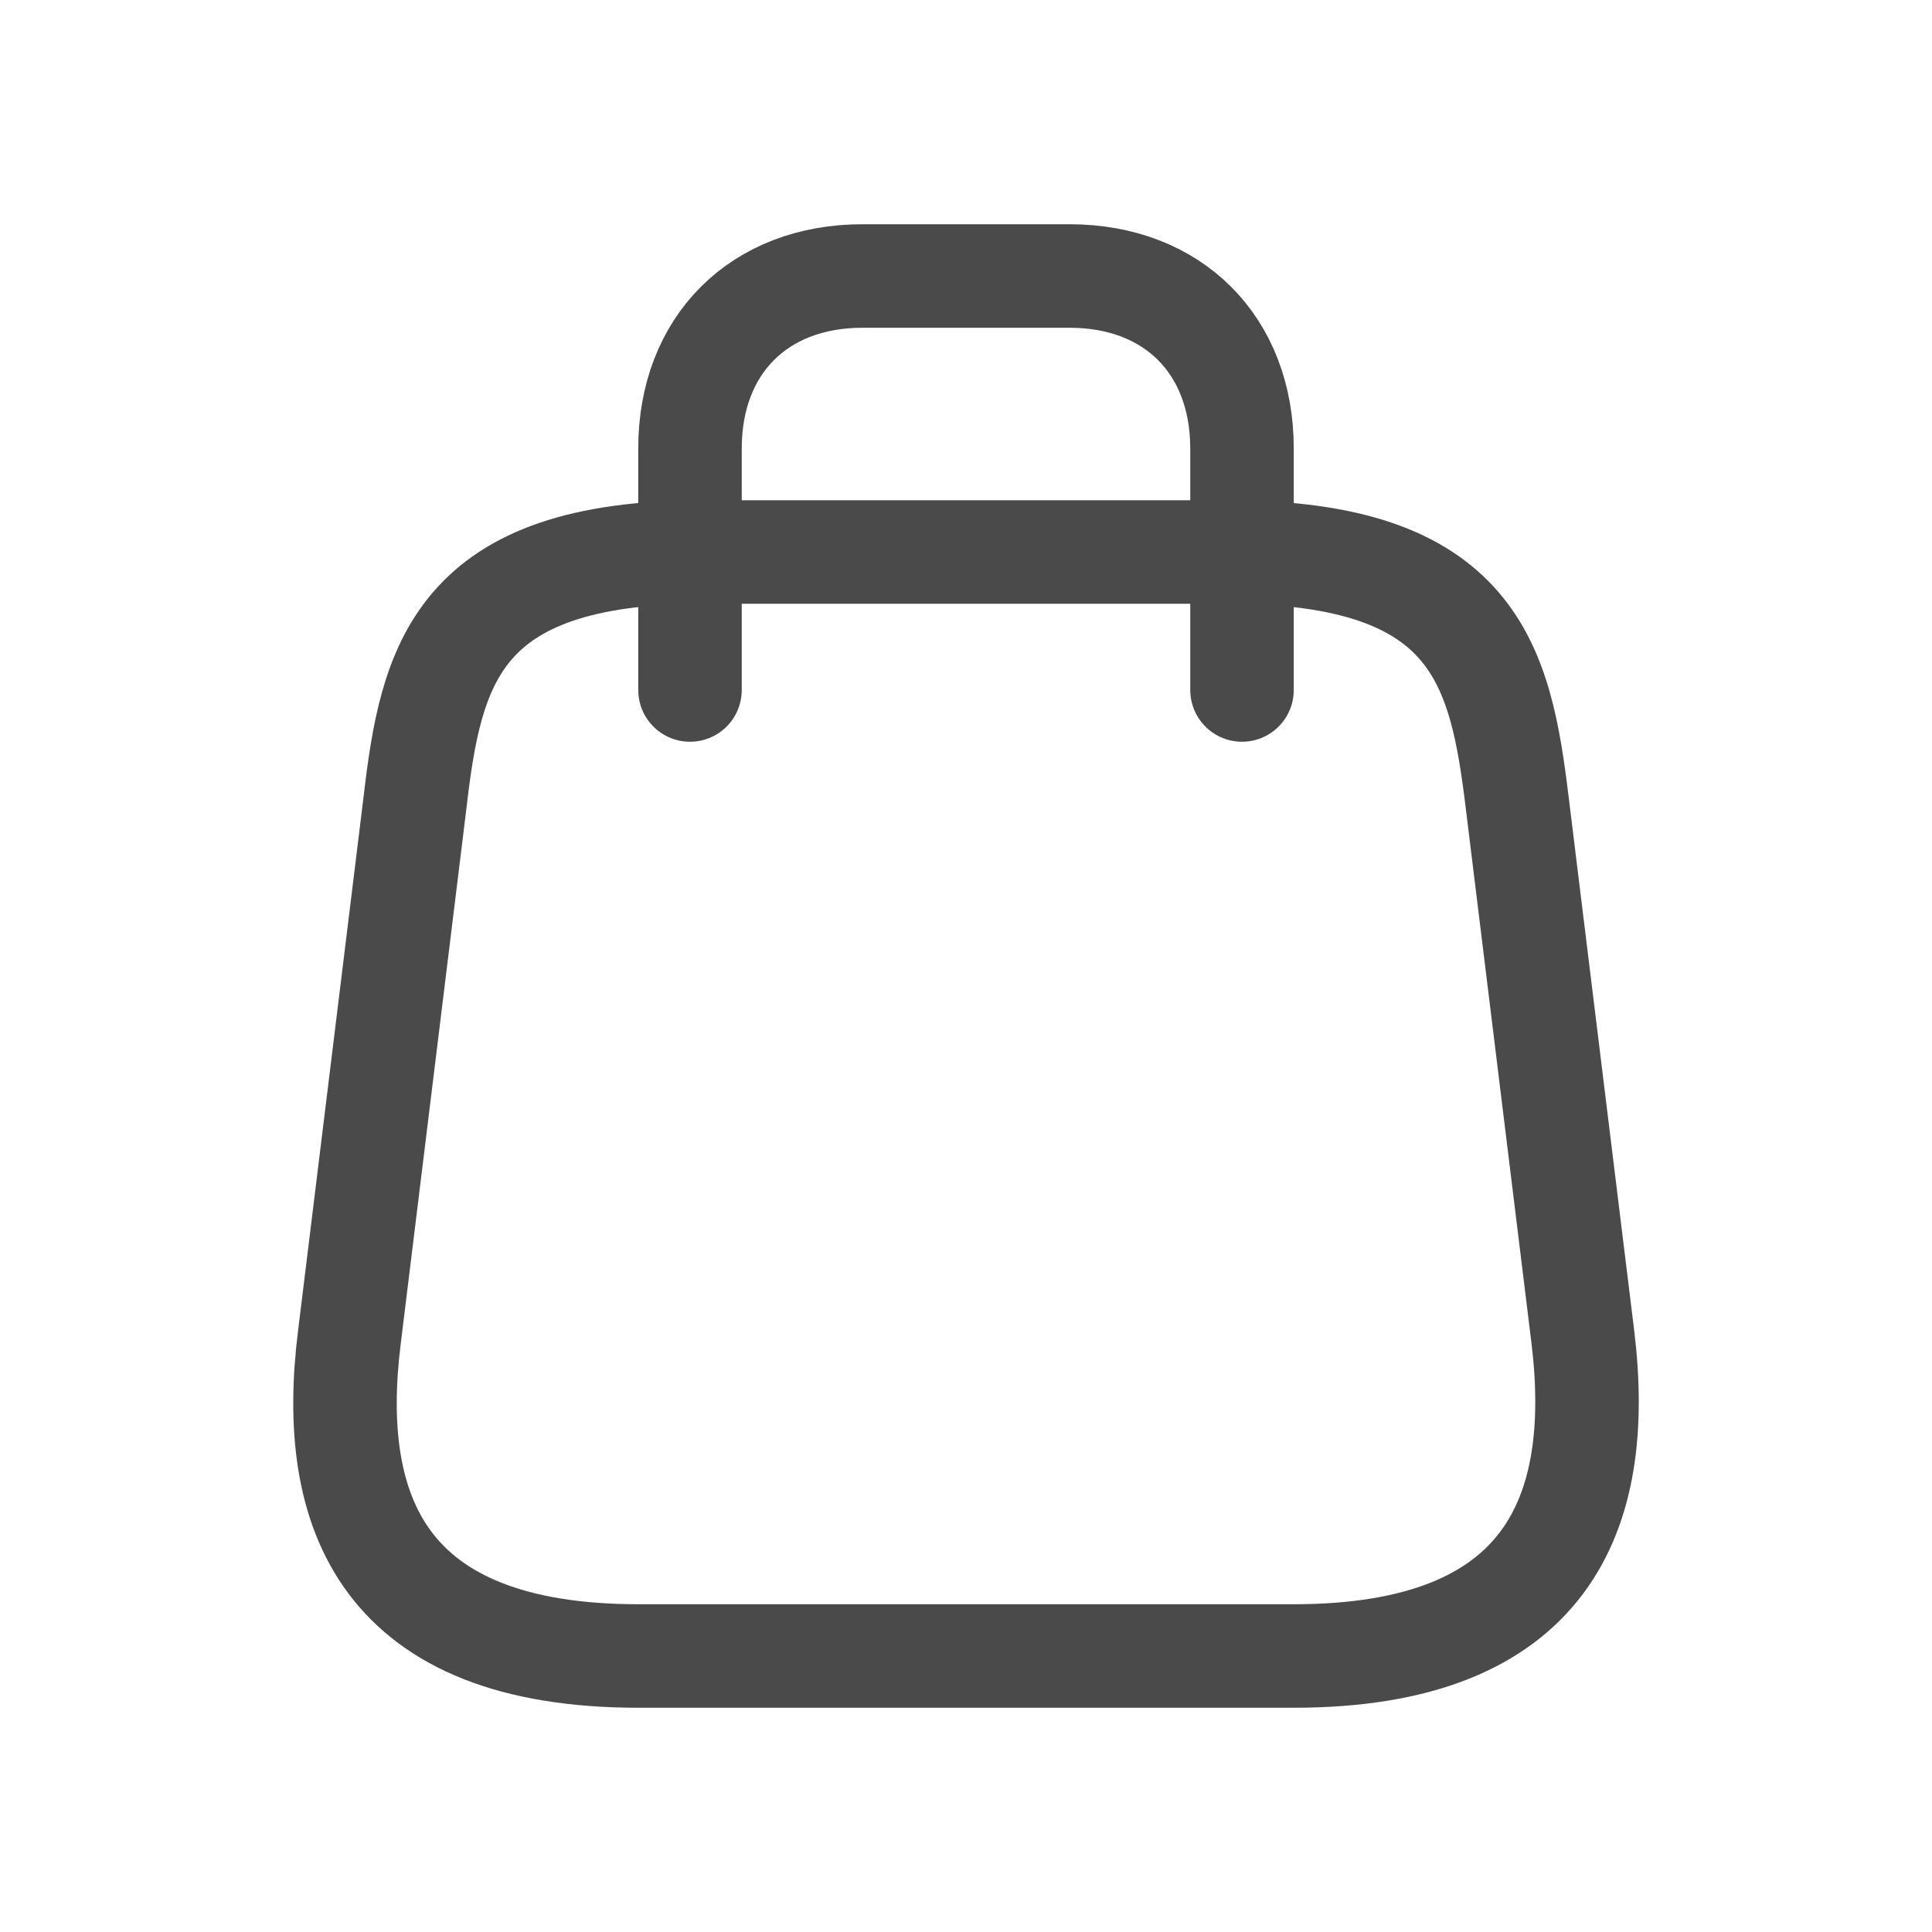
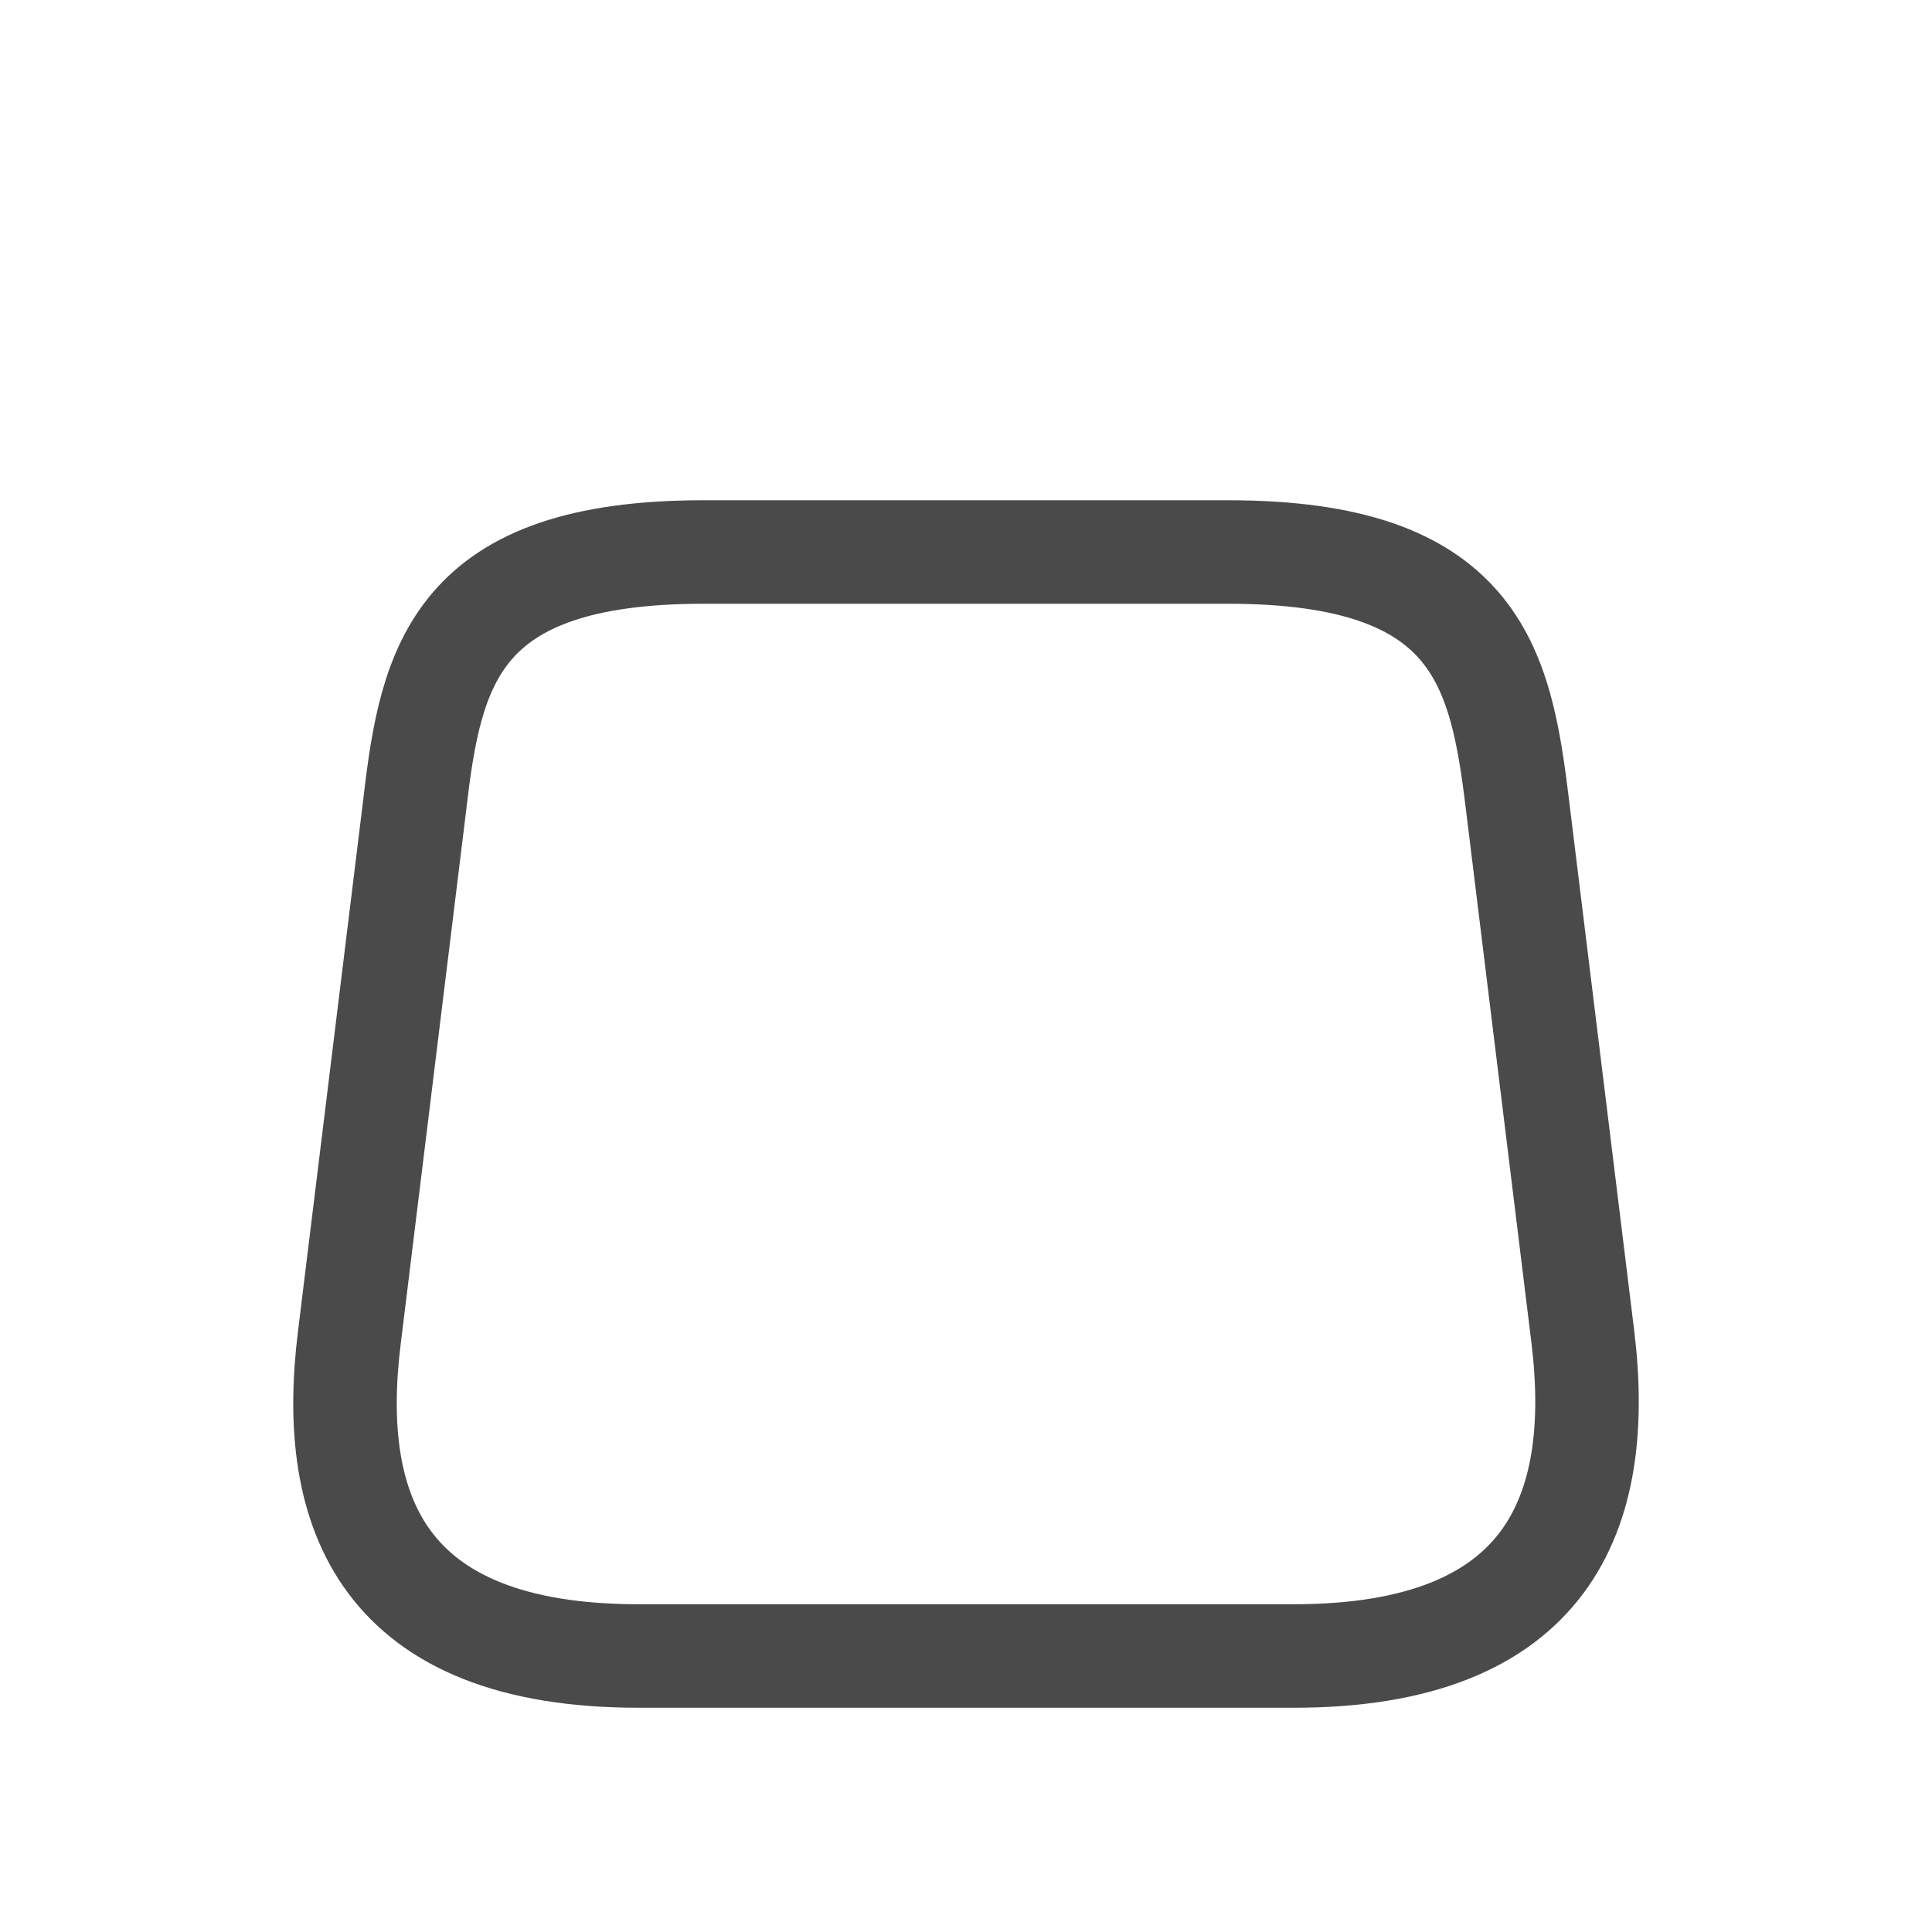
<svg xmlns="http://www.w3.org/2000/svg" width="28" height="28" viewBox="0 0 28 28" fill="none">
  <path d="M10.195 8H17.798C21.388 8 21.747 9.641 21.99 11.644L22.941 19.386C23.247 21.925 22.444 24 18.748 24H9.255C5.549 24 4.746 21.925 5.063 19.386L6.013 11.644C6.246 9.641 6.605 8 10.195 8Z" stroke="#4A4A4A" stroke-width="1.5" stroke-linecap="round" stroke-linejoin="round" />
-   <path d="M10 10V6.5C10 5 11 4 12.5 4H15.5C17 4 18 5 18 6.5V10" stroke="#4A4A4A" stroke-width="1.5" stroke-linecap="round" stroke-linejoin="round" />
</svg>